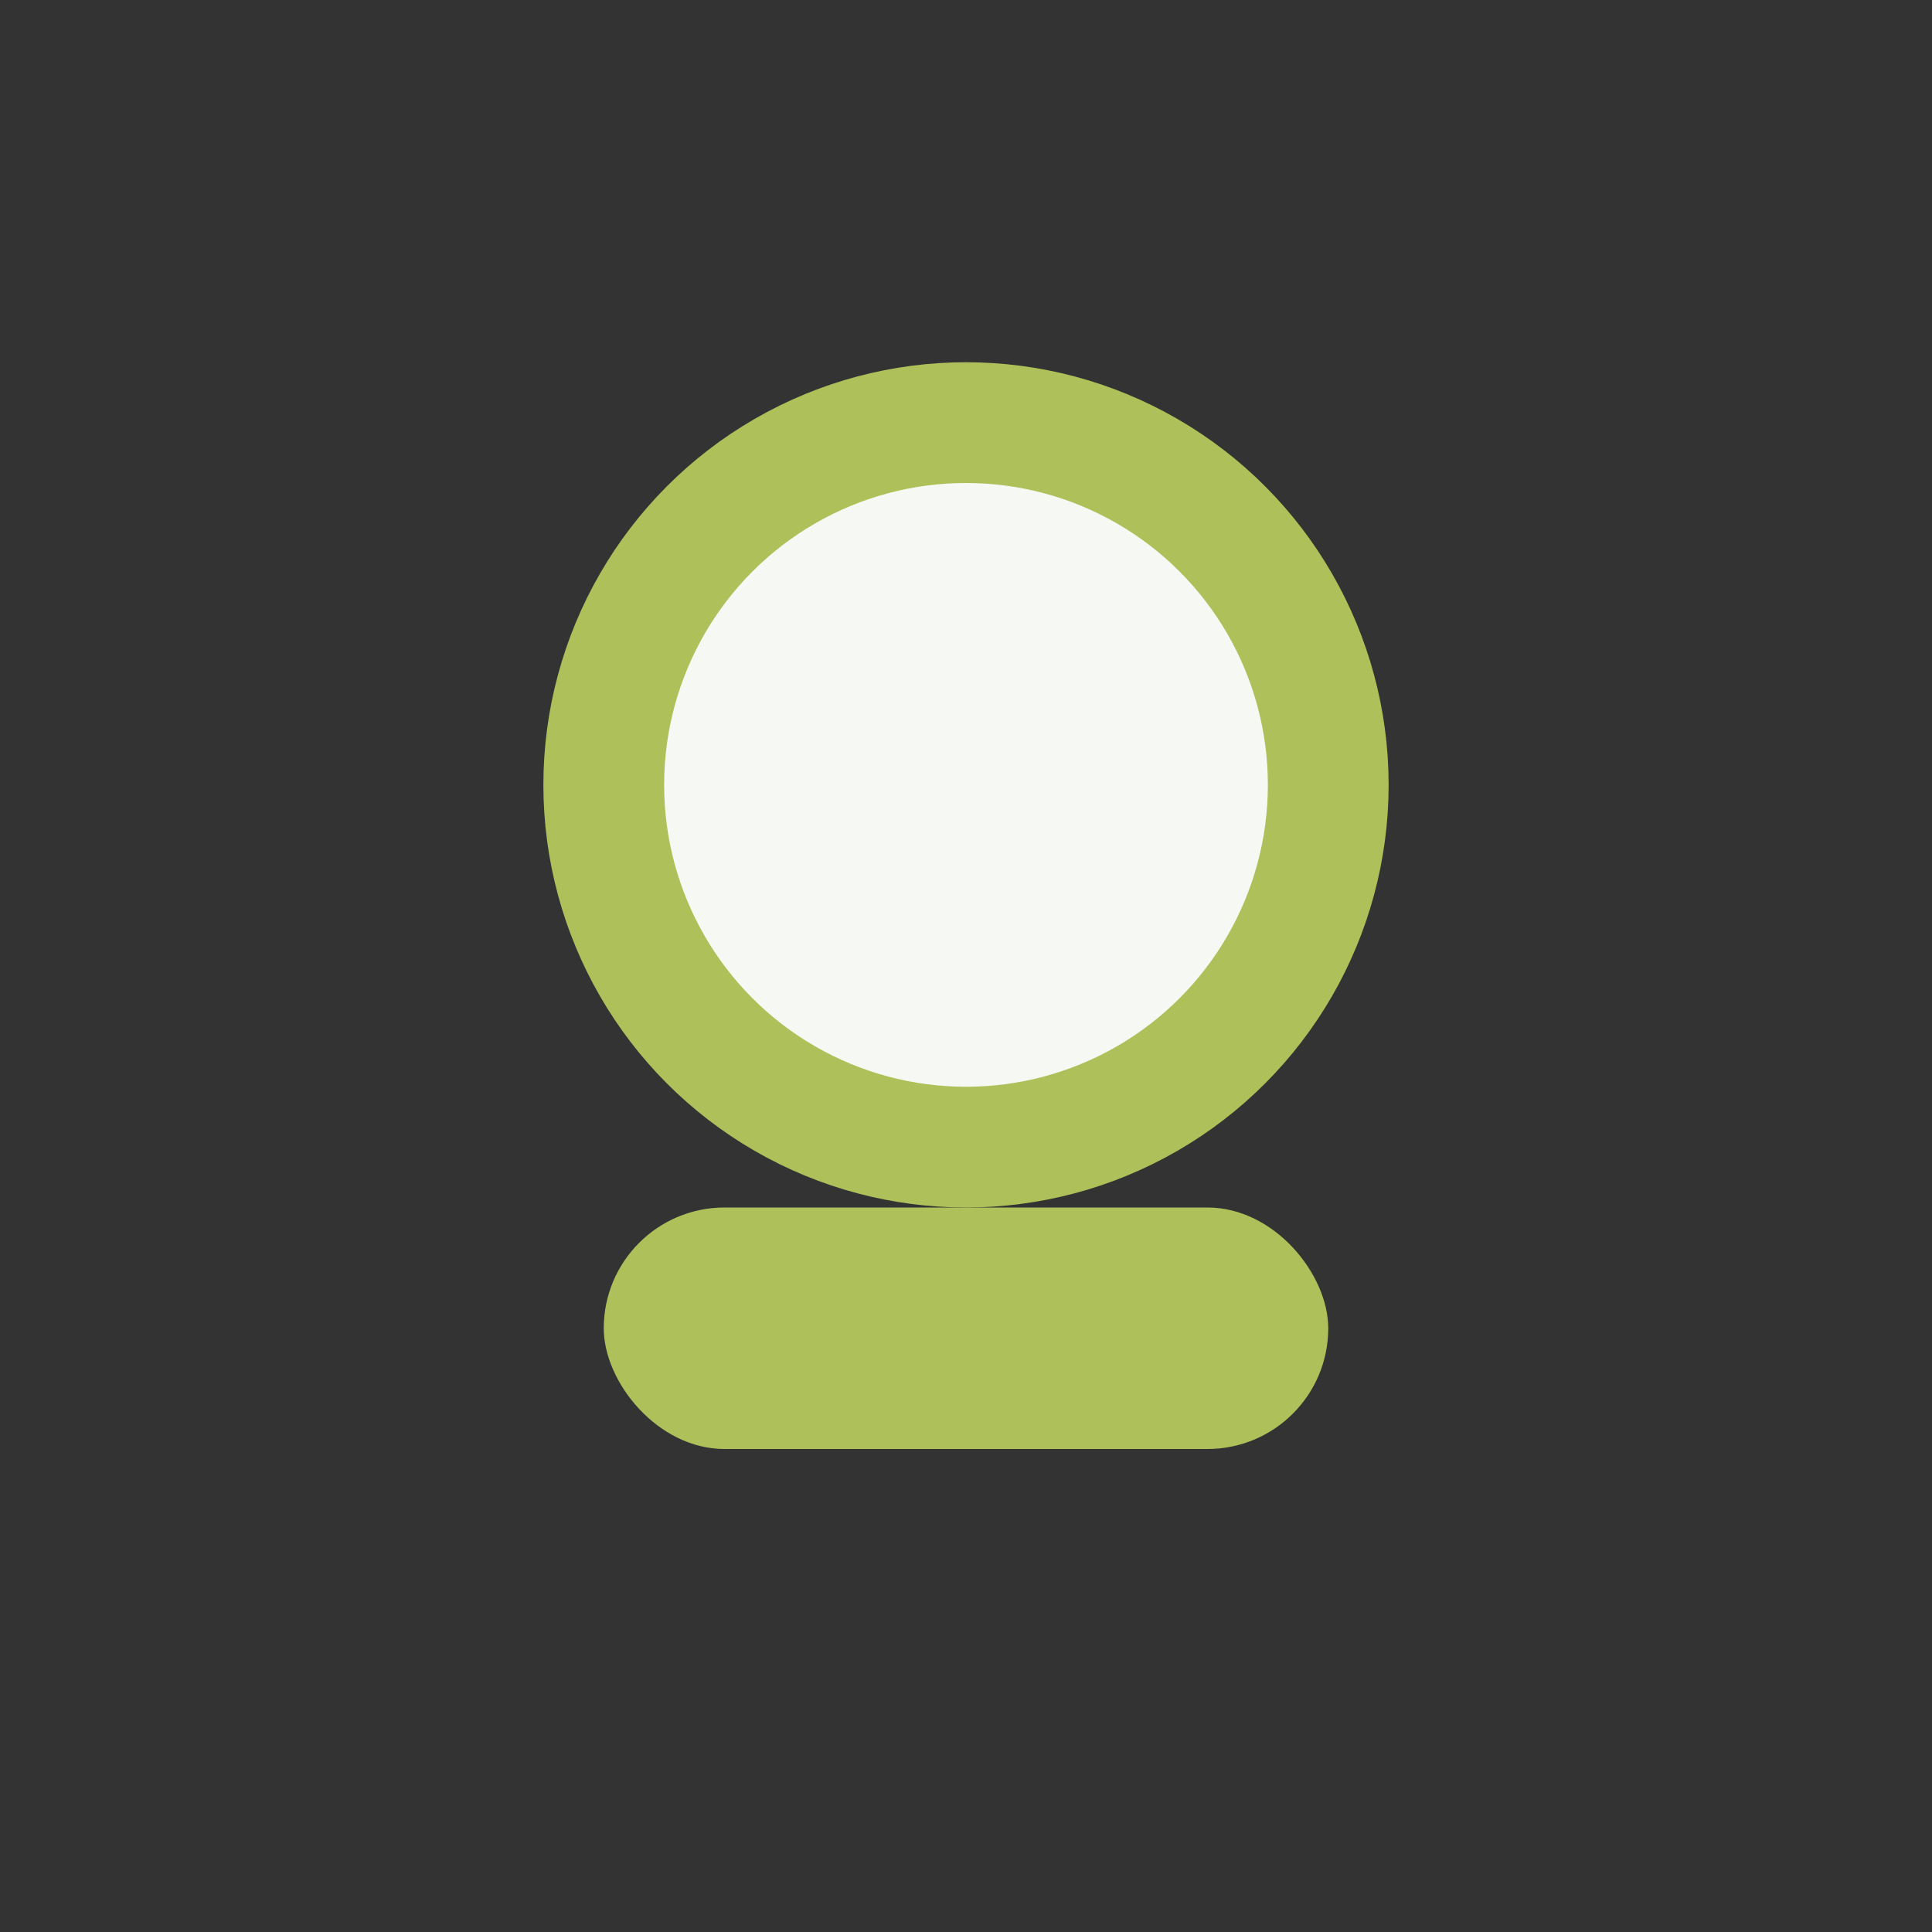
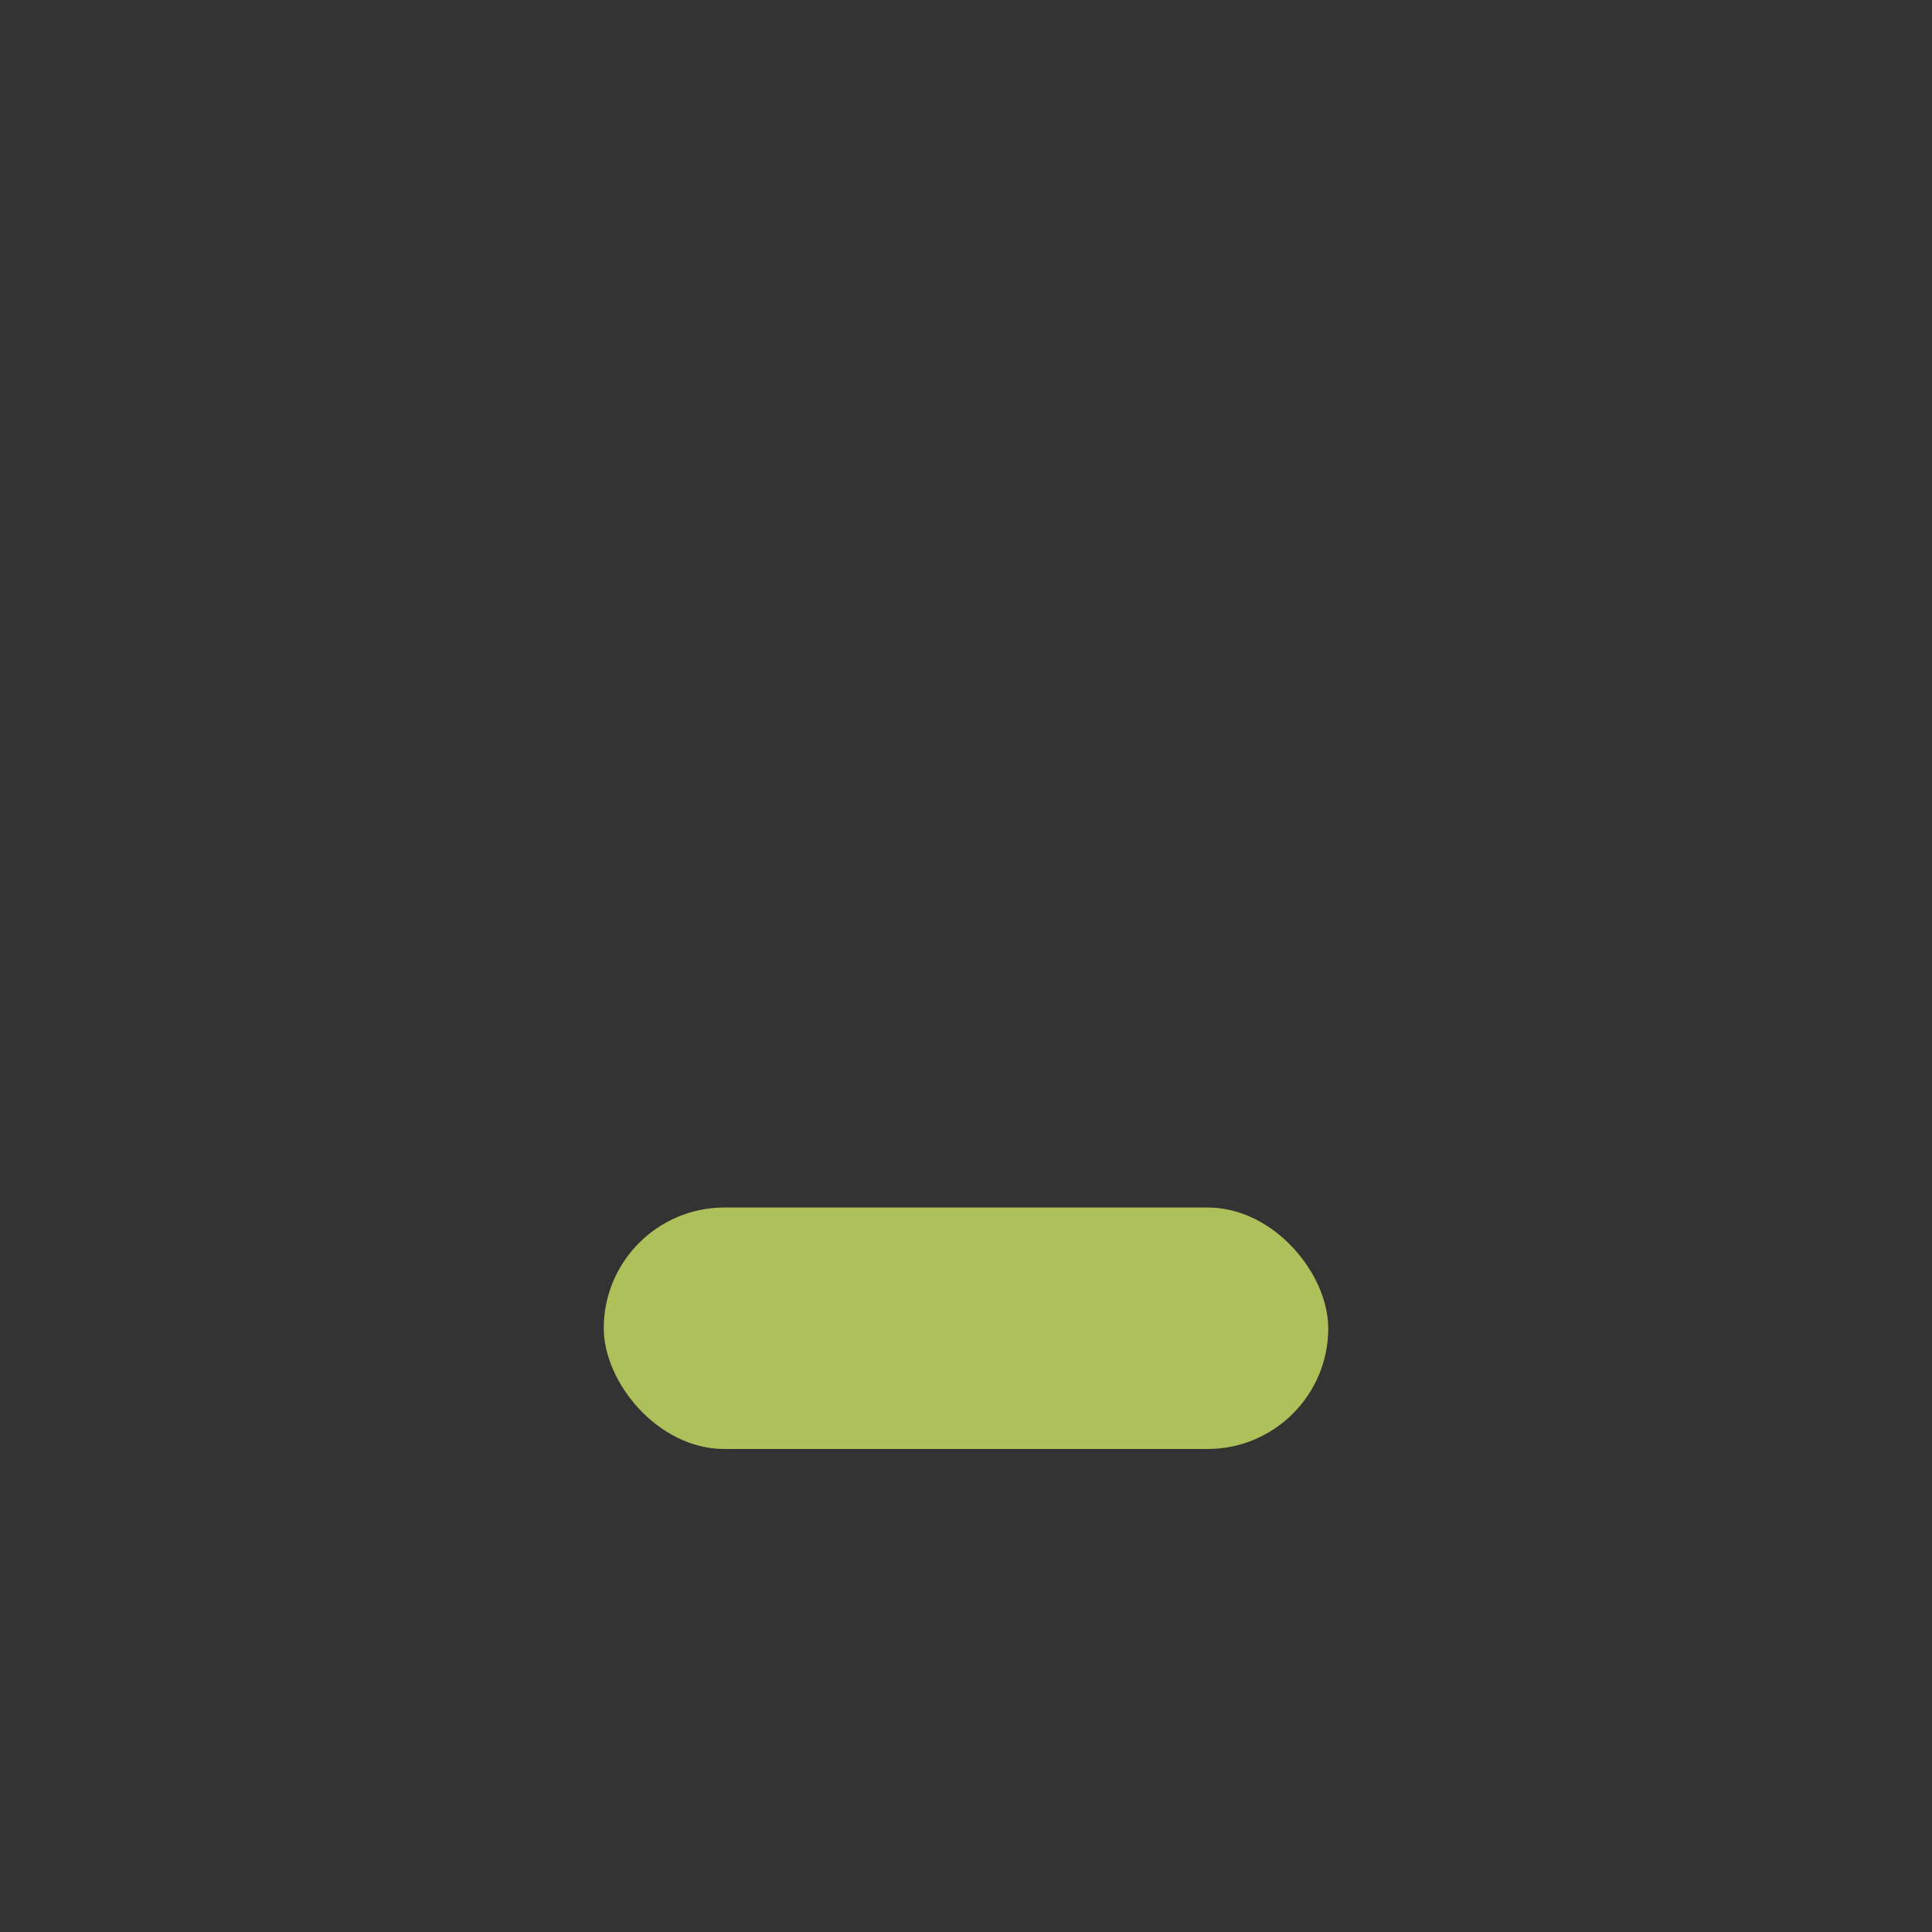
<svg xmlns="http://www.w3.org/2000/svg" width="32" height="32" viewBox="0 0 32 32">
  <rect x="0" y="0" width="32" height="32" fill="#333333" stroke="none" />
-   <circle cx="16" cy="13" r="6" fill="#F6F8F3" stroke="#AEC059" stroke-width="2" />
  <rect x="10" y="20" width="12" height="4" rx="2" fill="#AEC059" />
</svg>